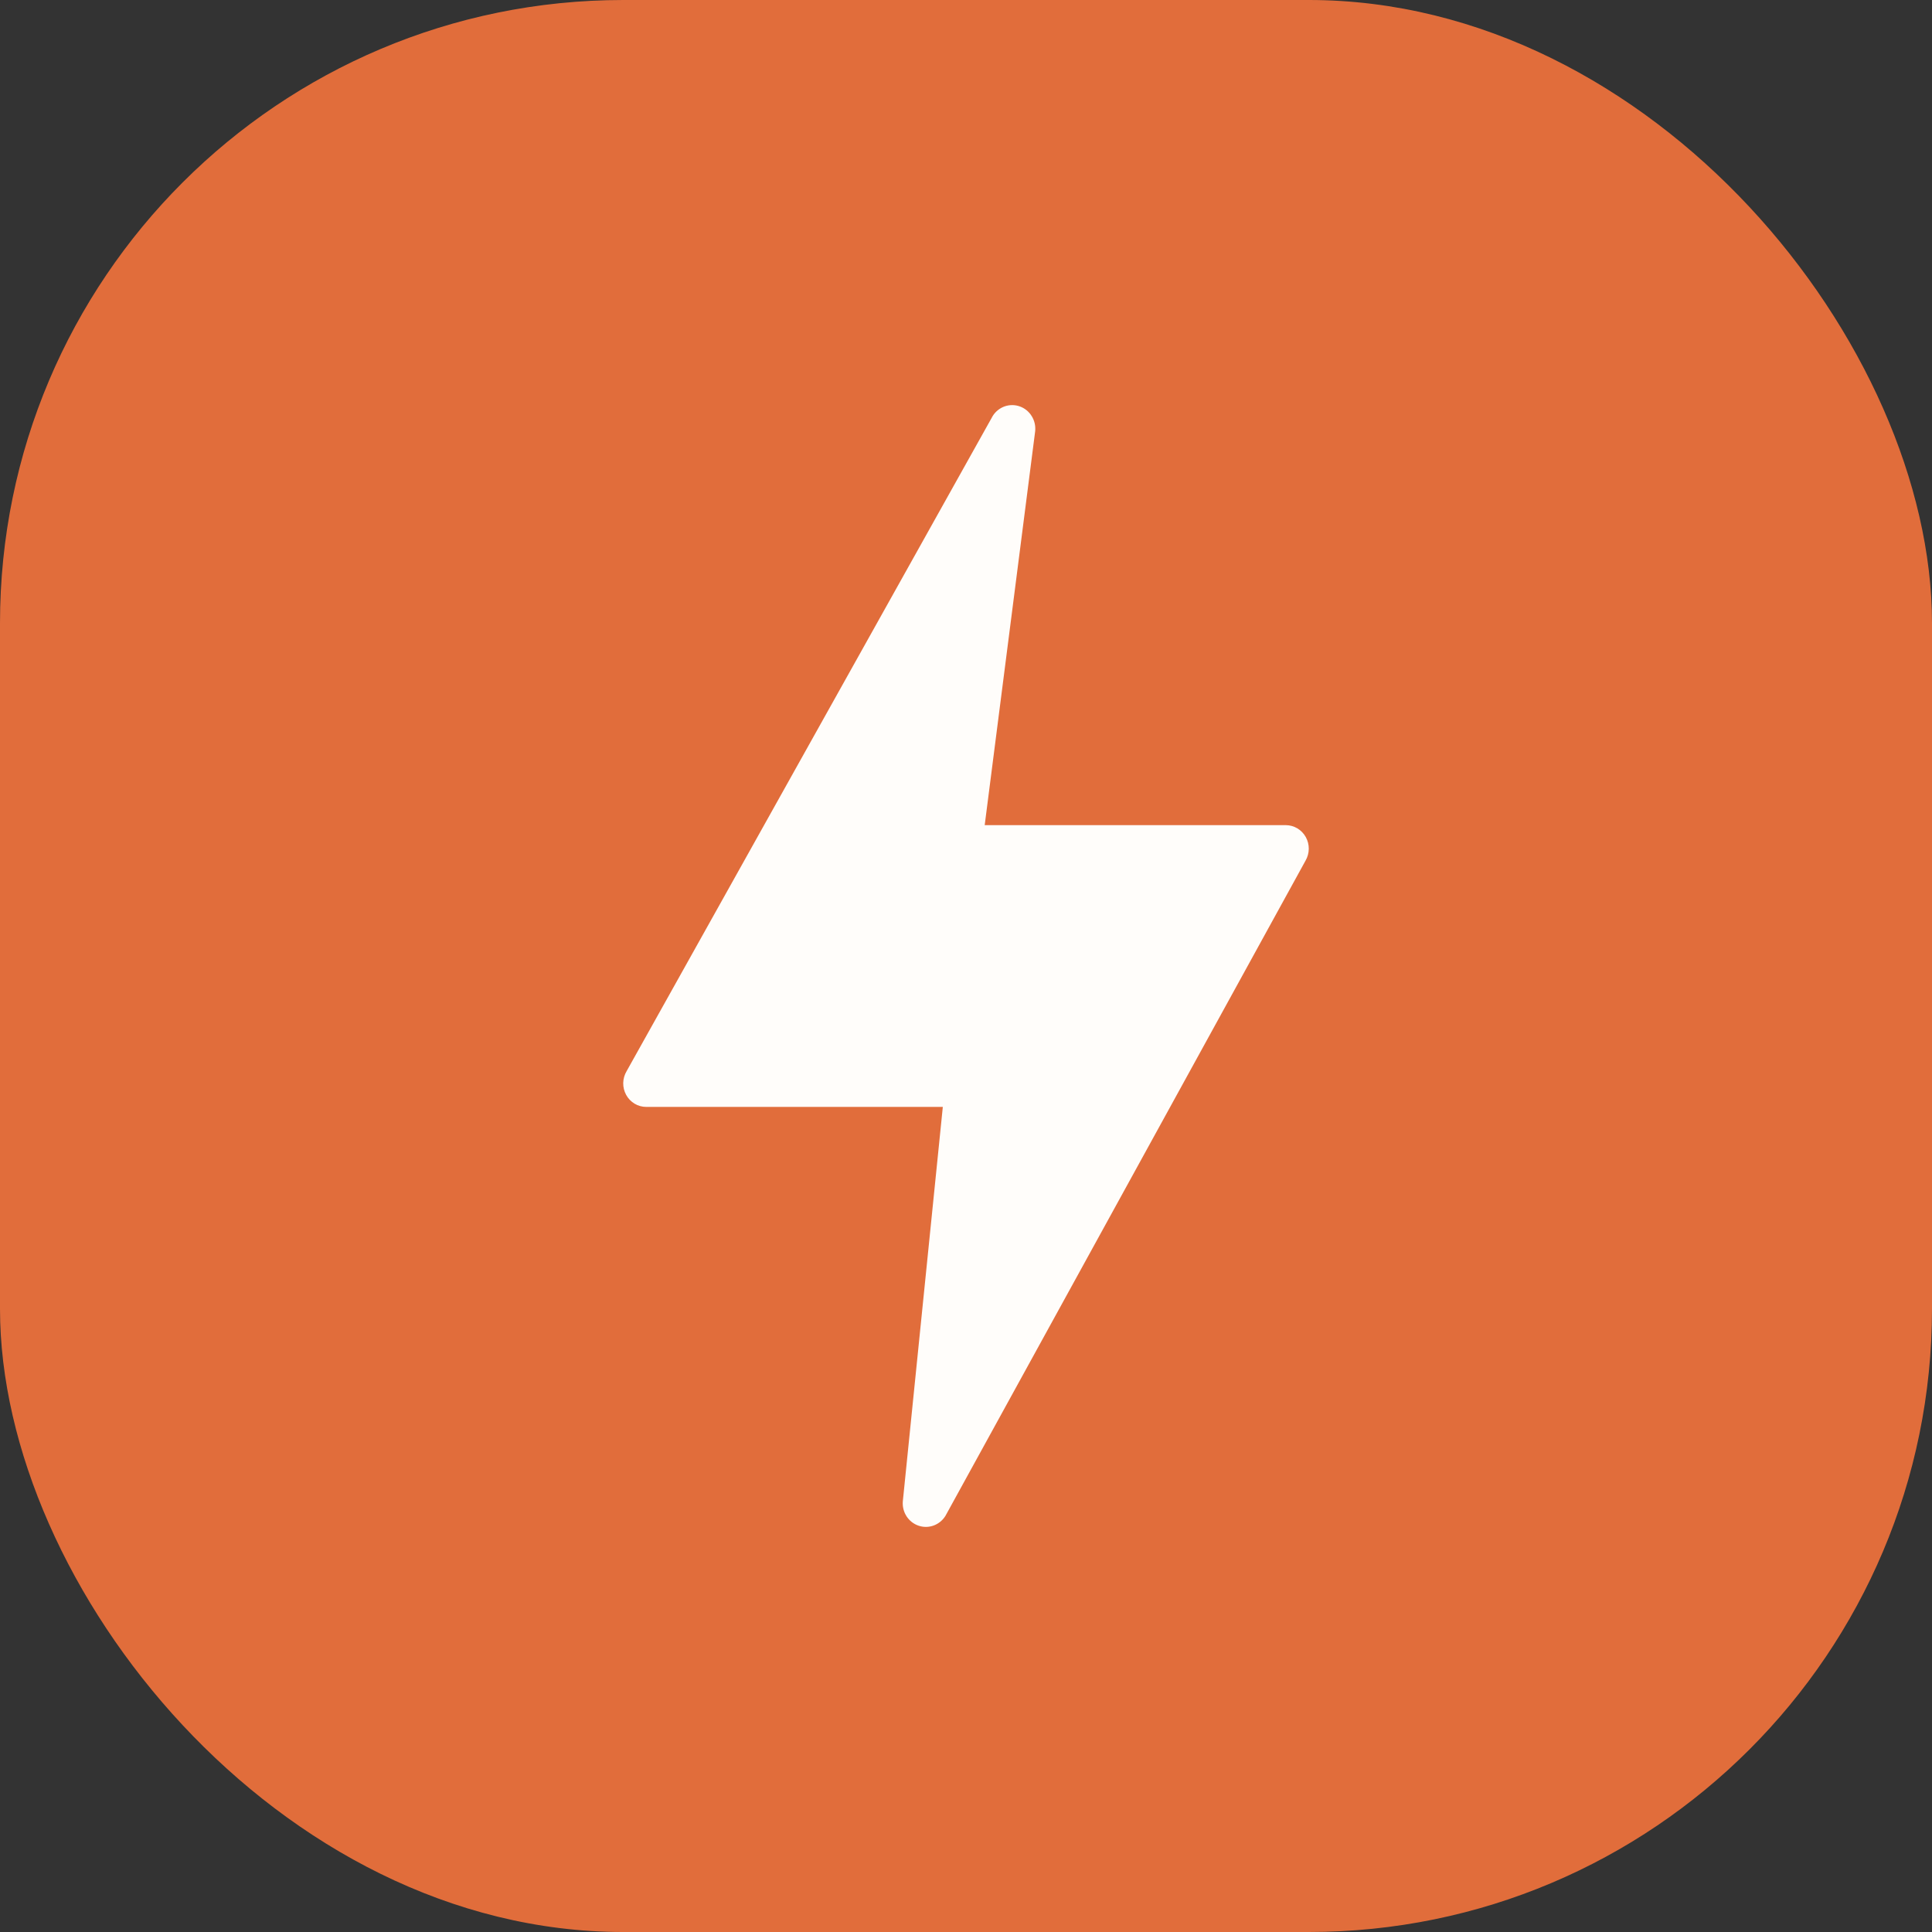
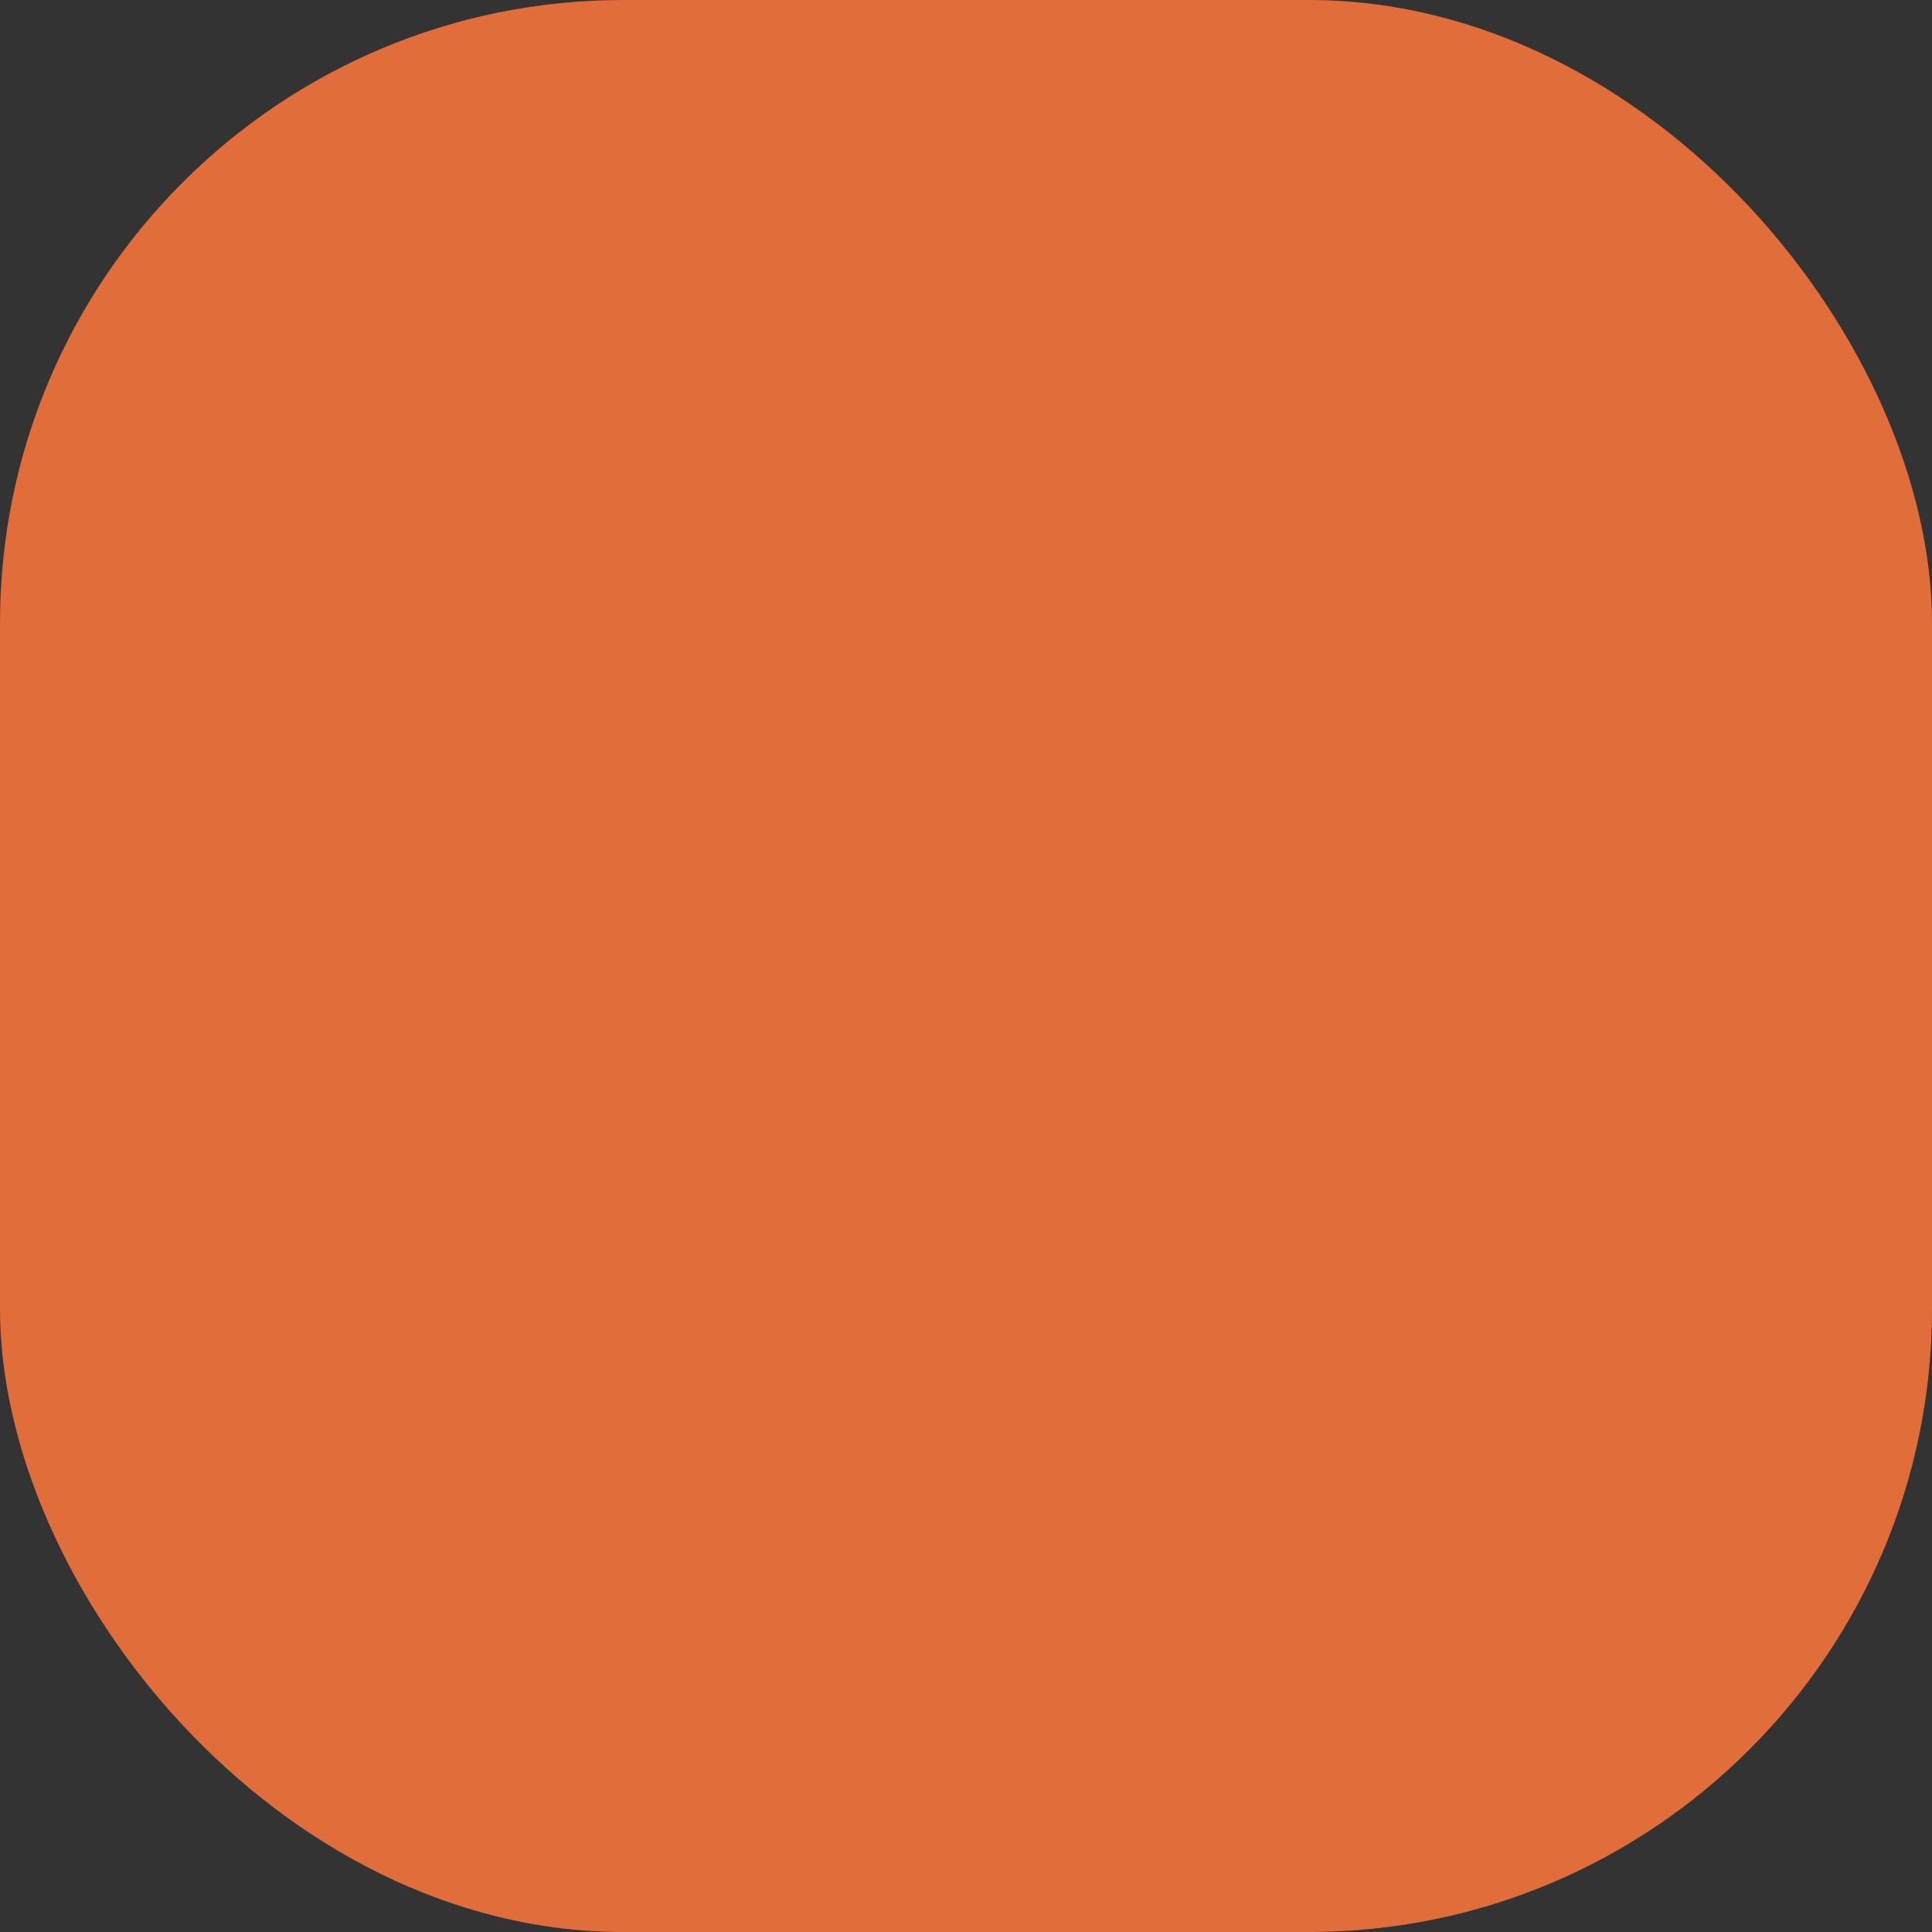
<svg xmlns="http://www.w3.org/2000/svg" width="62" height="62" viewBox="0 0 62 62" fill="none">
  <rect x="0" y="0" width="62" height="62" fill="#333333" stroke="none" />
  <rect width="62" height="62" rx="20" fill="#E16D3B" />
-   <path d="M41.904 26.862C41.84 26.746 41.746 26.65 41.634 26.583C41.521 26.516 41.393 26.48 41.262 26.48H31.6L33.22 13.837C33.237 13.668 33.198 13.497 33.109 13.354C33.02 13.21 32.887 13.1 32.73 13.044C32.573 12.987 32.402 12.986 32.244 13.04C32.086 13.095 31.951 13.202 31.86 13.345L20.109 34.374C20.041 34.488 20.003 34.619 20 34.753C19.997 34.887 20.03 35.019 20.094 35.136C20.158 35.253 20.251 35.35 20.364 35.418C20.477 35.486 20.606 35.522 20.738 35.522H30.256L28.972 48.184C28.959 48.353 29.002 48.521 29.094 48.662C29.186 48.803 29.321 48.908 29.478 48.961C29.635 49.015 29.805 49.013 29.961 48.956C30.117 48.899 30.25 48.791 30.339 48.648L41.895 27.621C41.962 27.506 41.998 27.376 42 27.243C42.002 27.11 41.968 26.978 41.904 26.862Z" fill="#FFFDFA" />
</svg>